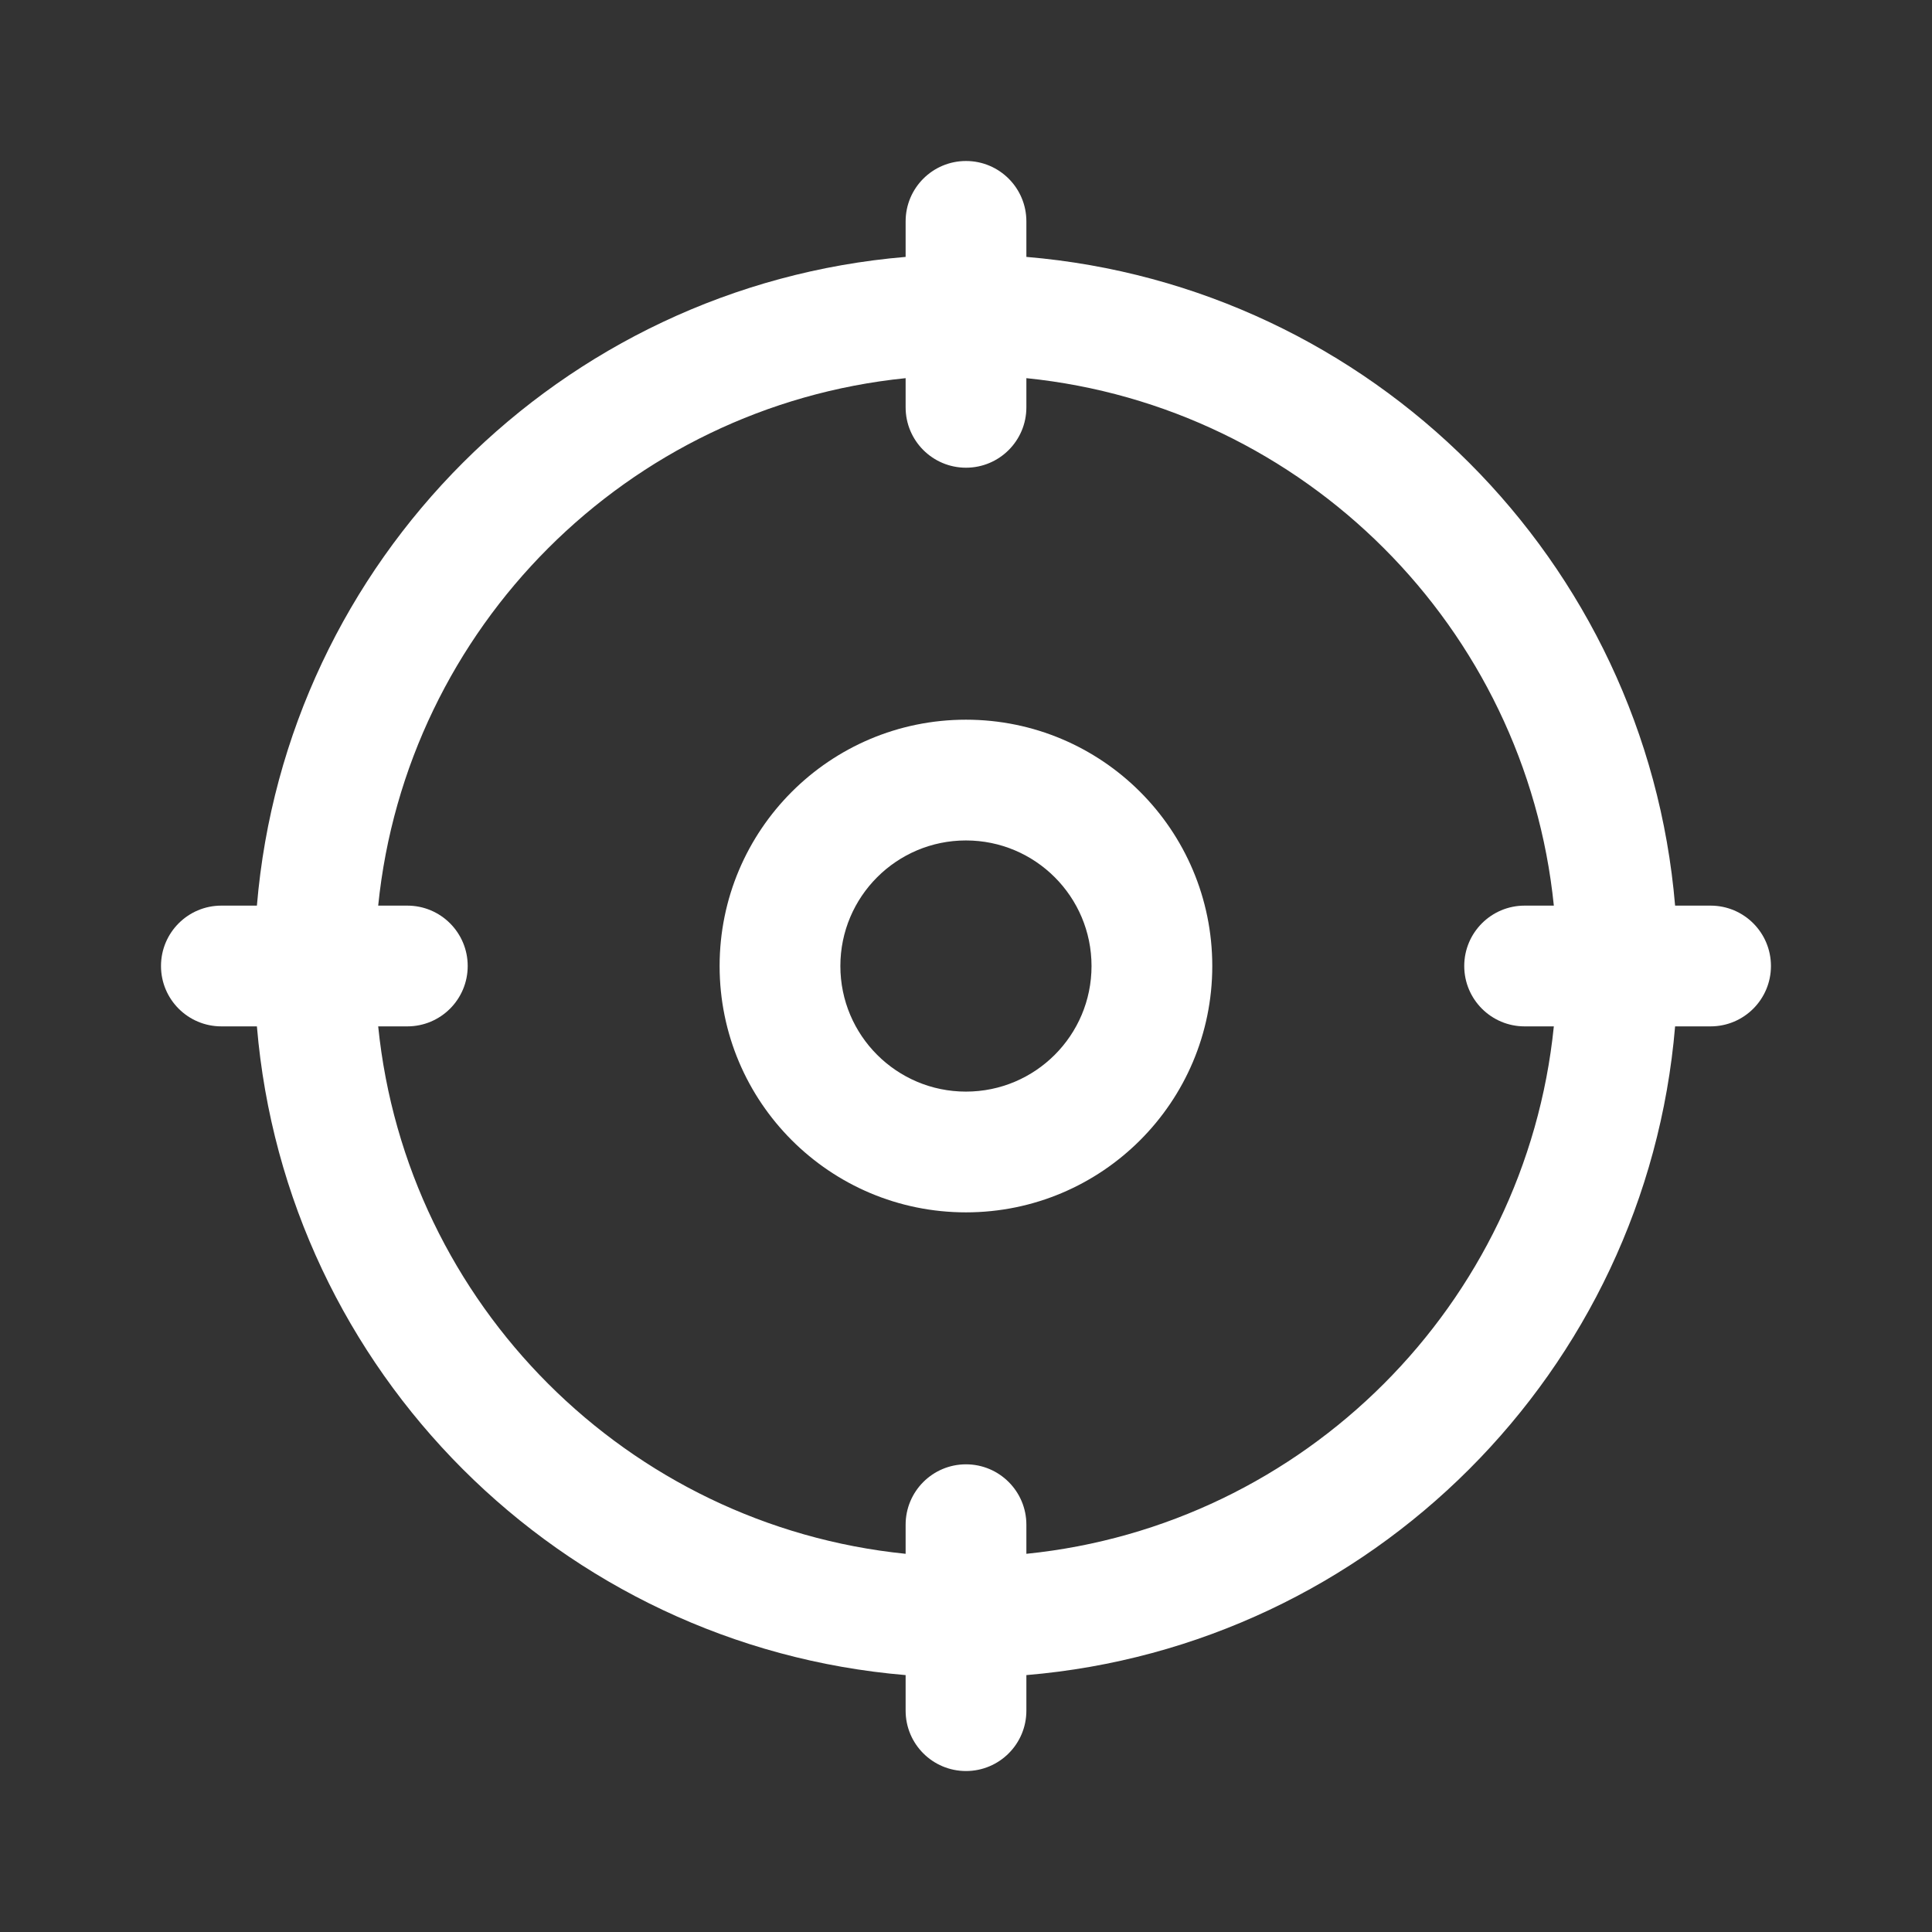
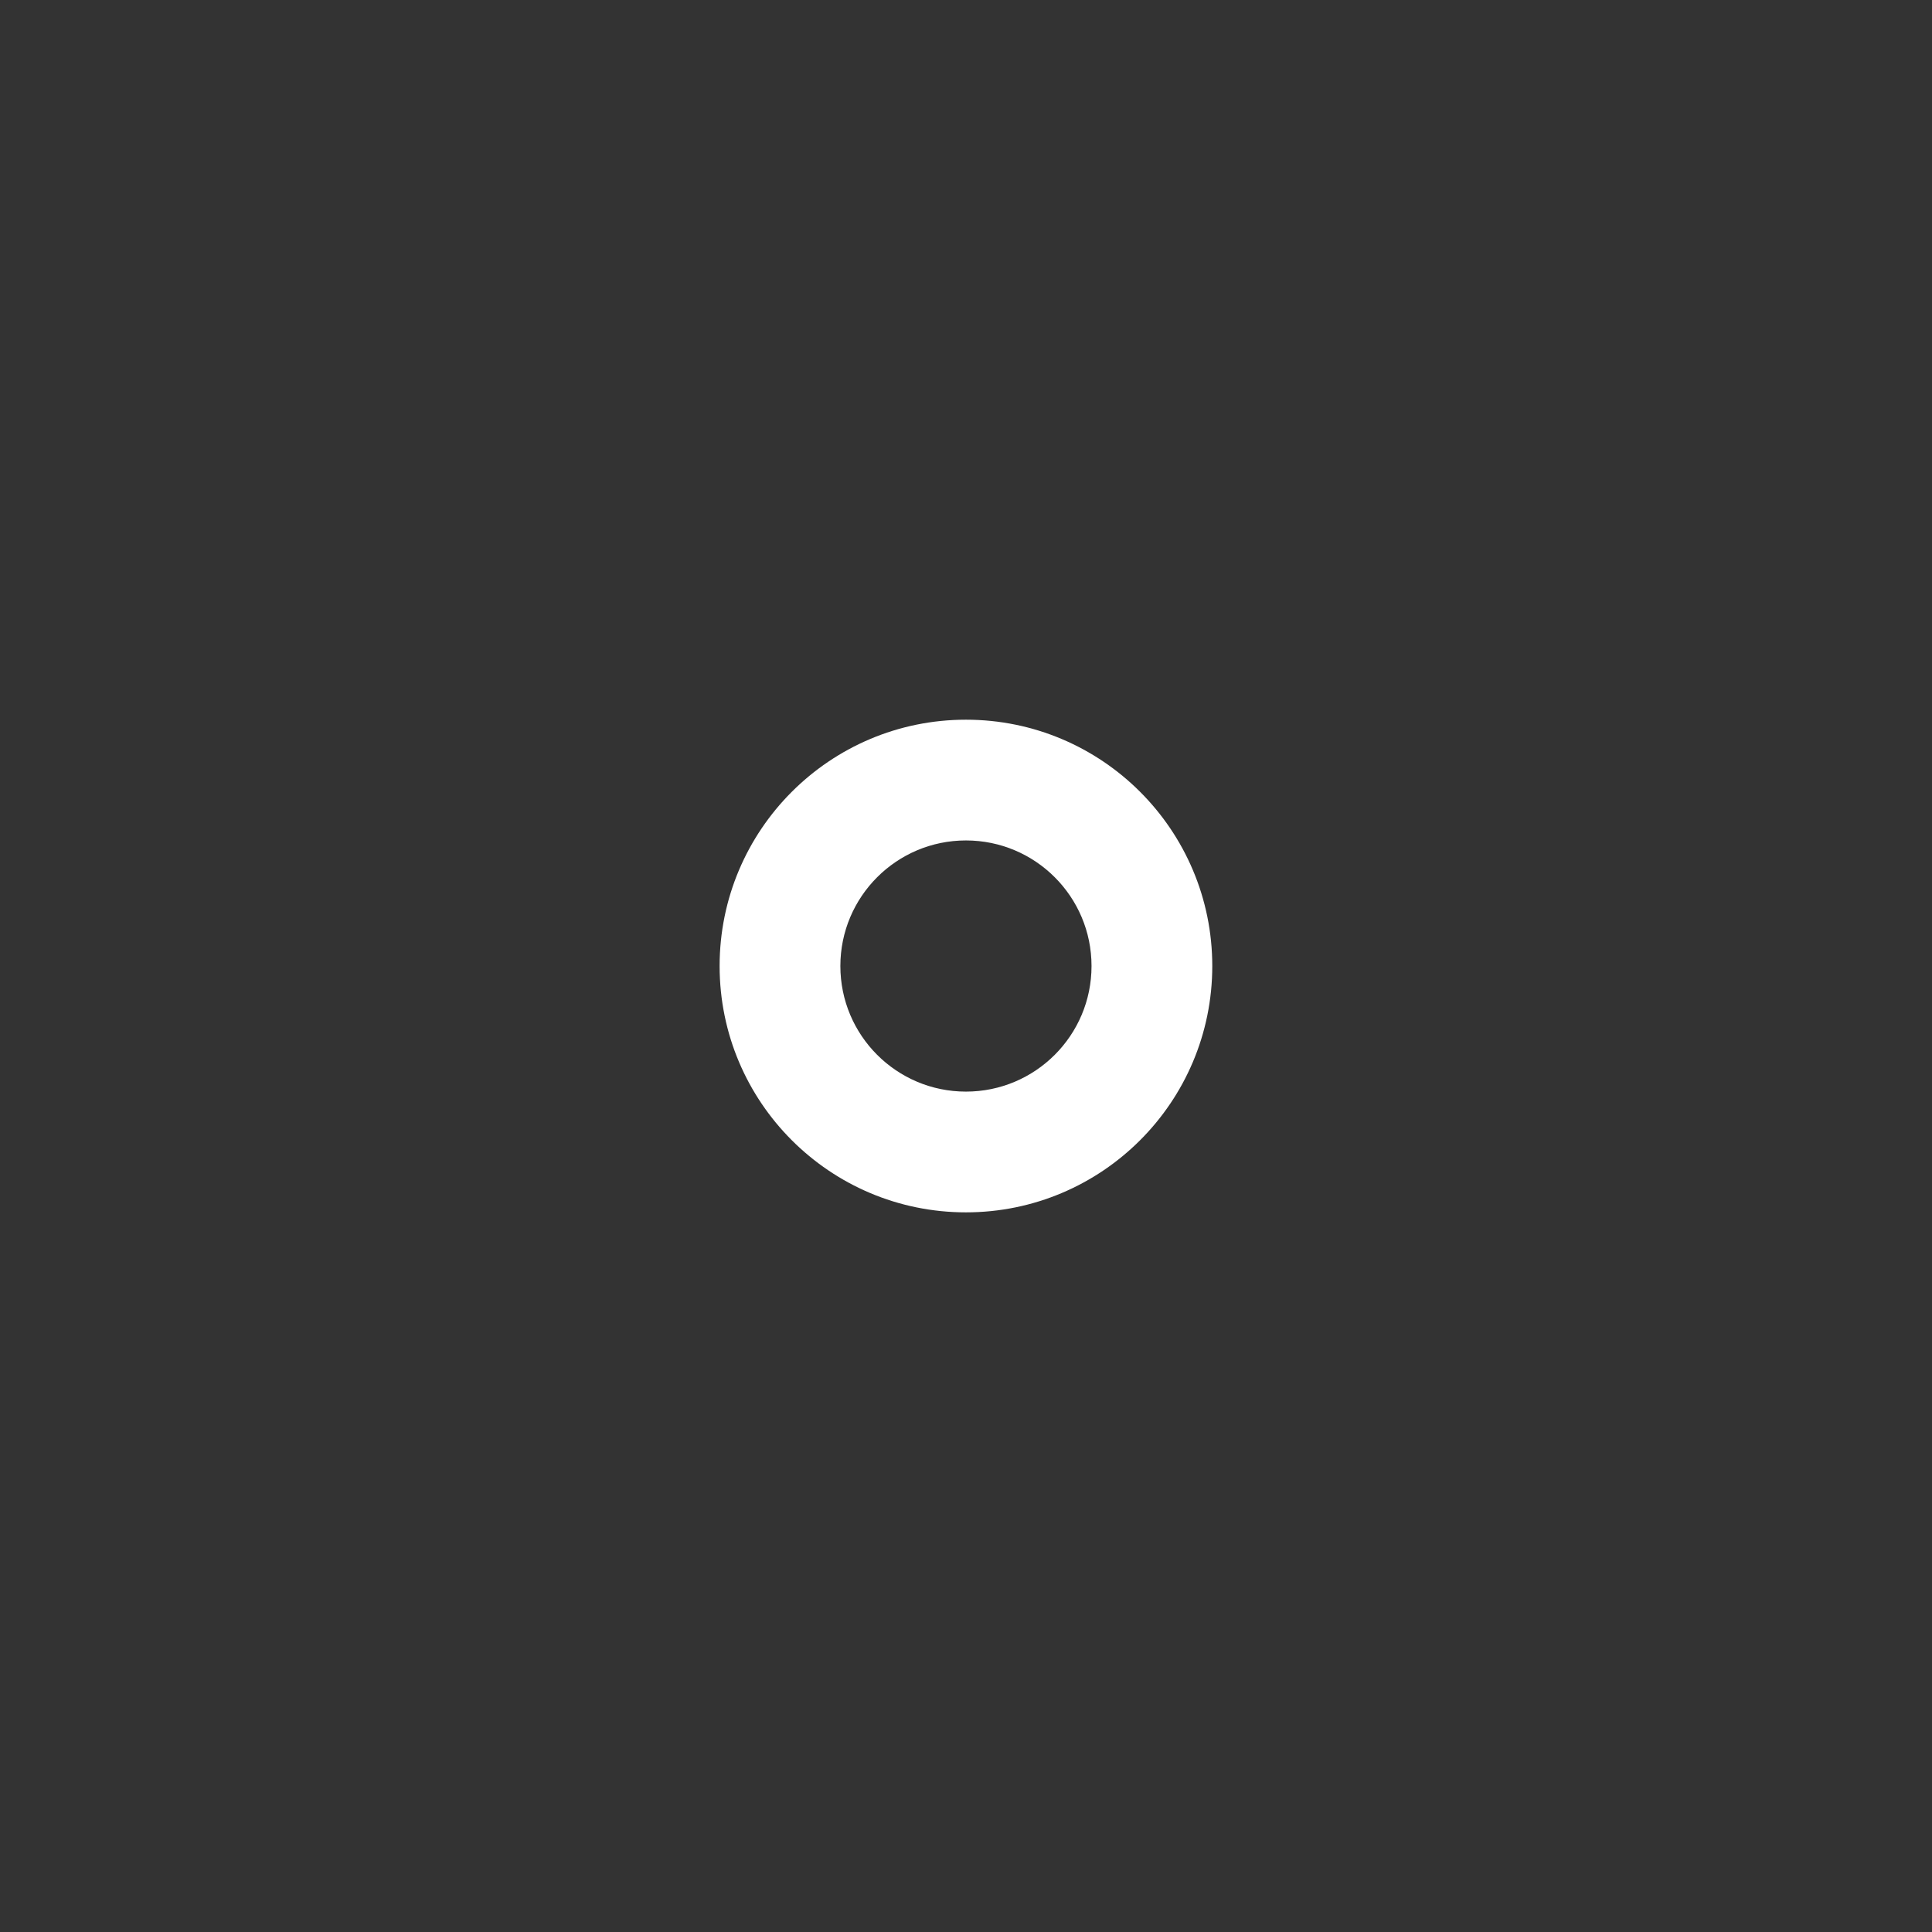
<svg xmlns="http://www.w3.org/2000/svg" width="72" height="72" viewBox="0 0 72 72" fill="none">
  <rect x="0" y="0" width="72" height="72" fill="#333333" stroke="none" />
  <path fill-rule="evenodd" clip-rule="evenodd" d="M35.998 26.821C30.928 26.821 26.818 30.931 26.818 36.001C26.818 41.071 30.928 45.181 35.998 45.181C41.068 45.181 45.178 41.071 45.178 36.001C45.178 30.931 41.068 26.821 35.998 26.821ZM31.318 36.001C31.318 33.417 33.414 31.321 35.998 31.321C38.583 31.321 40.678 33.417 40.678 36.001C40.678 38.586 38.583 40.681 35.998 40.681C33.414 40.681 31.318 38.586 31.318 36.001Z" fill="white" />
-   <path fill-rule="evenodd" clip-rule="evenodd" d="M38.25 8.25C38.25 7.007 37.243 6 36 6C34.757 6 33.75 7.007 33.75 8.25V9.574C20.898 10.654 10.654 20.898 9.574 33.75H8.25C7.007 33.75 6 34.757 6 36C6 37.243 7.007 38.25 8.25 38.25H9.574C10.654 51.102 20.898 61.346 33.75 62.426V63.751C33.75 64.994 34.757 66.001 36 66.001C37.243 66.001 38.25 64.994 38.25 63.751V62.426C51.102 61.346 61.346 51.102 62.426 38.25H63.748C64.991 38.25 65.998 37.243 65.998 36C65.998 34.757 64.991 33.75 63.748 33.75H62.426C61.346 20.898 51.102 10.653 38.25 9.574V8.25ZM38.25 56.821V57.906C48.615 56.855 56.855 48.615 57.907 38.25H56.818C55.576 38.25 54.568 37.243 54.568 36C54.568 34.757 55.576 33.75 56.818 33.75H57.907C56.855 23.385 48.615 15.145 38.25 14.093V15.18C38.25 16.423 37.243 17.43 36 17.43C34.757 17.43 33.75 16.423 33.75 15.18V14.093C23.385 15.145 15.146 23.385 14.094 33.75H15.18C16.423 33.75 17.43 34.757 17.43 36C17.43 37.243 16.423 38.25 15.18 38.25H14.094C15.146 48.614 23.386 56.854 33.75 57.906V56.821C33.75 55.579 34.757 54.571 36 54.571C37.243 54.571 38.25 55.579 38.25 56.821Z" fill="white" />
</svg>